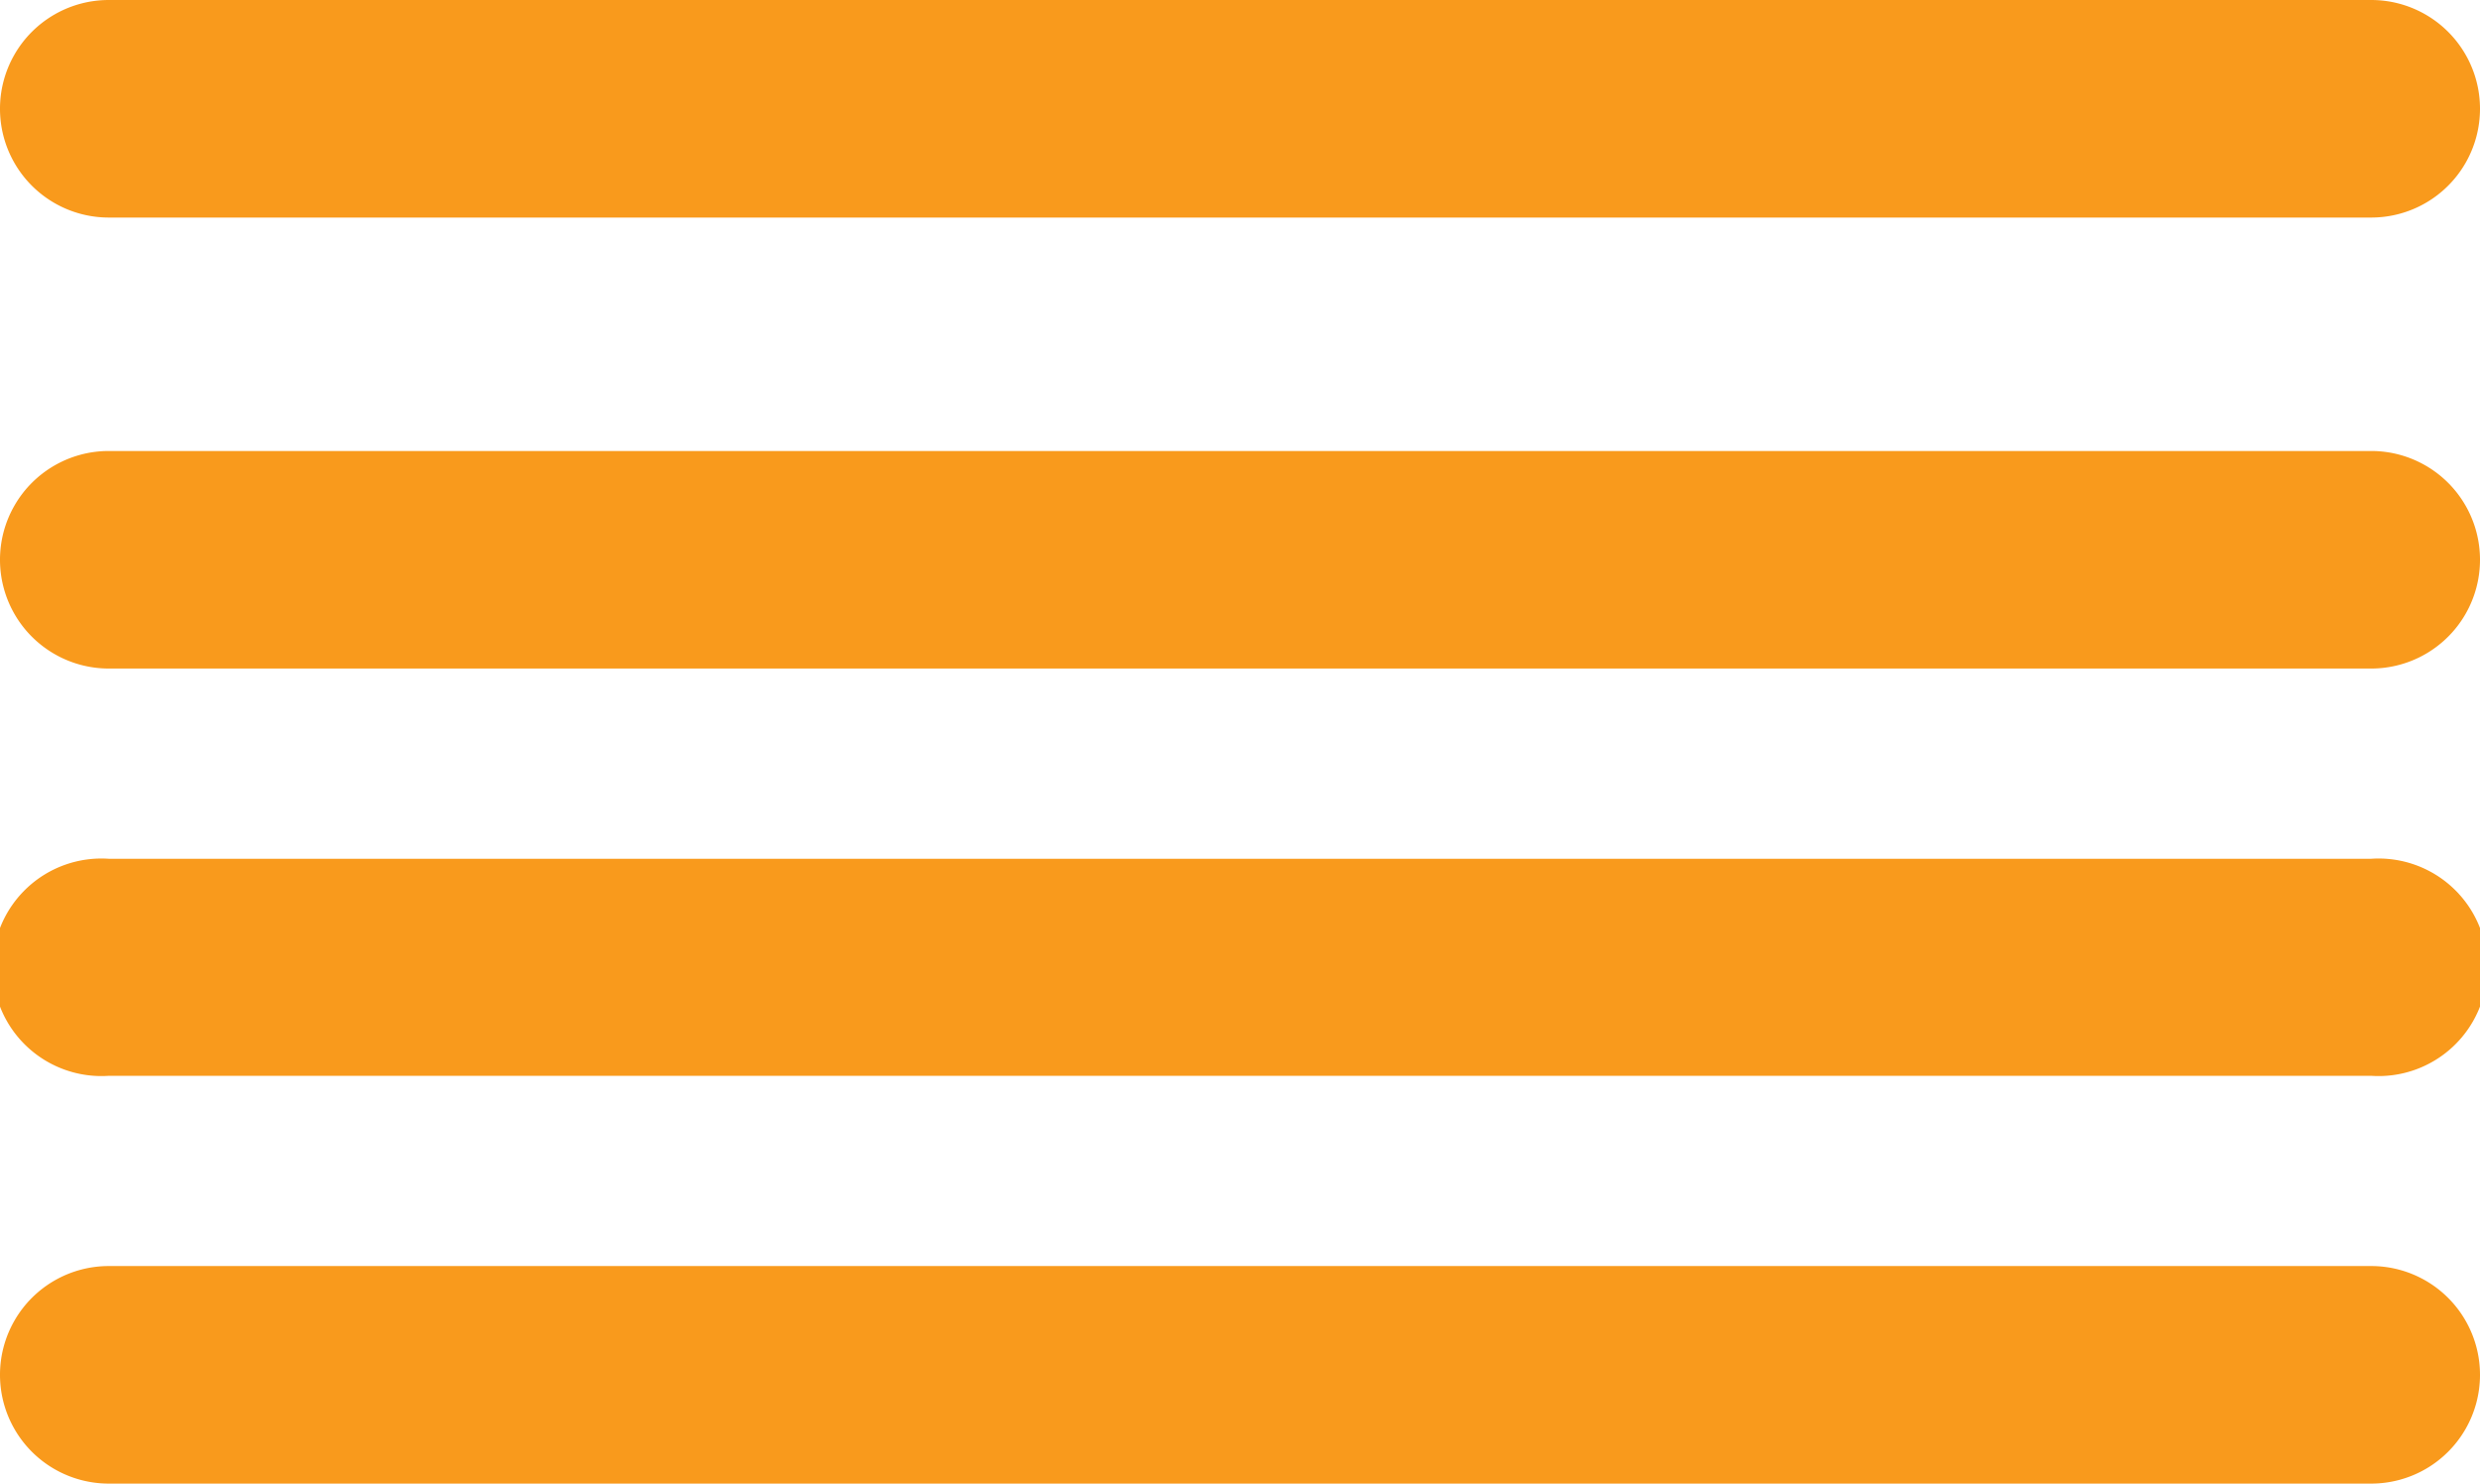
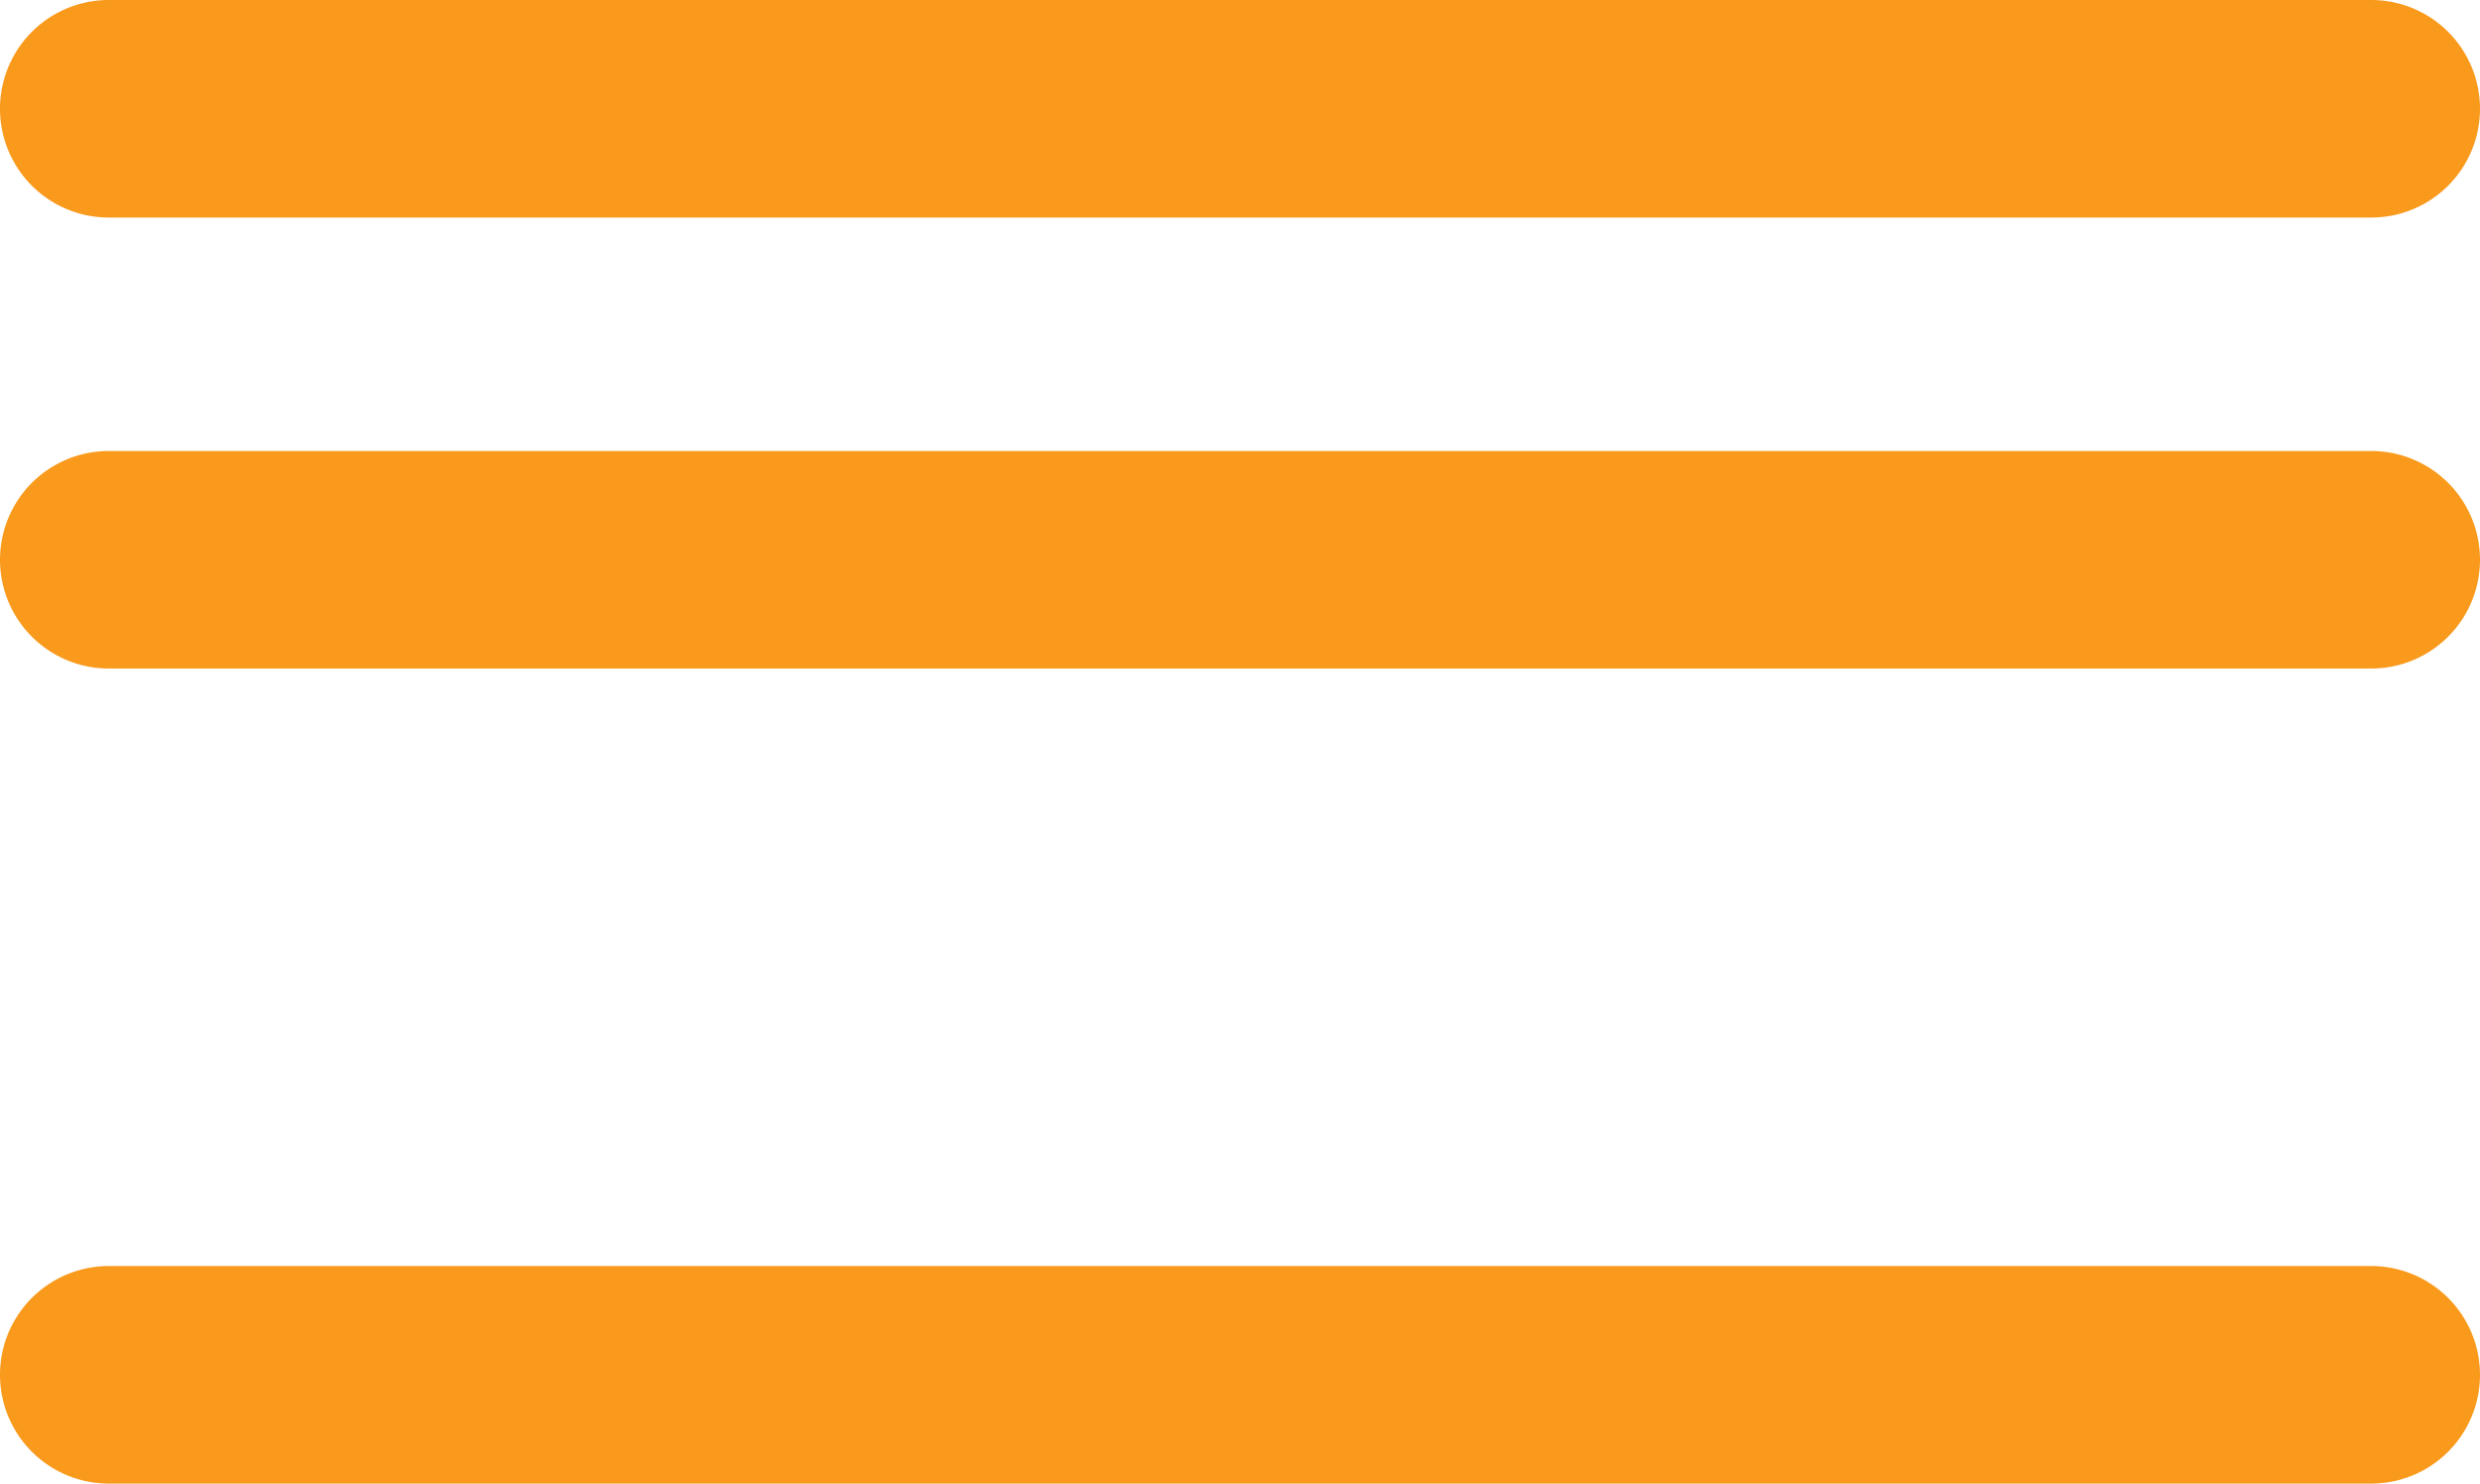
<svg xmlns="http://www.w3.org/2000/svg" viewBox="0 0 49.93 29.87">
  <defs>
    <style>.cls-1{fill:#f99a1c;}</style>
  </defs>
  <title>Risorsa 4</title>
  <g id="Livello_2" data-name="Livello 2">
    <g id="Livello_1-2" data-name="Livello 1">
      <path class="cls-1" d="M47.74,9.08H2.19a2.19,2.19,0,0,0,0,4.38H47.74a2.19,2.19,0,0,0,0-4.38" />
-       <path class="cls-1" d="M47.74,17.29H2.19a2.19,2.19,0,1,0,0,4.37H47.74a2.19,2.19,0,1,0,0-4.37" />
      <path class="cls-1" d="M47.74,25.49H2.19a2.19,2.19,0,1,0,0,4.38H47.74a2.19,2.19,0,0,0,0-4.38" />
      <path class="cls-1" d="M47.74,0H2.19a2.19,2.19,0,0,0,0,4.38H47.74a2.19,2.19,0,0,0,0-4.38" />
    </g>
  </g>
</svg>